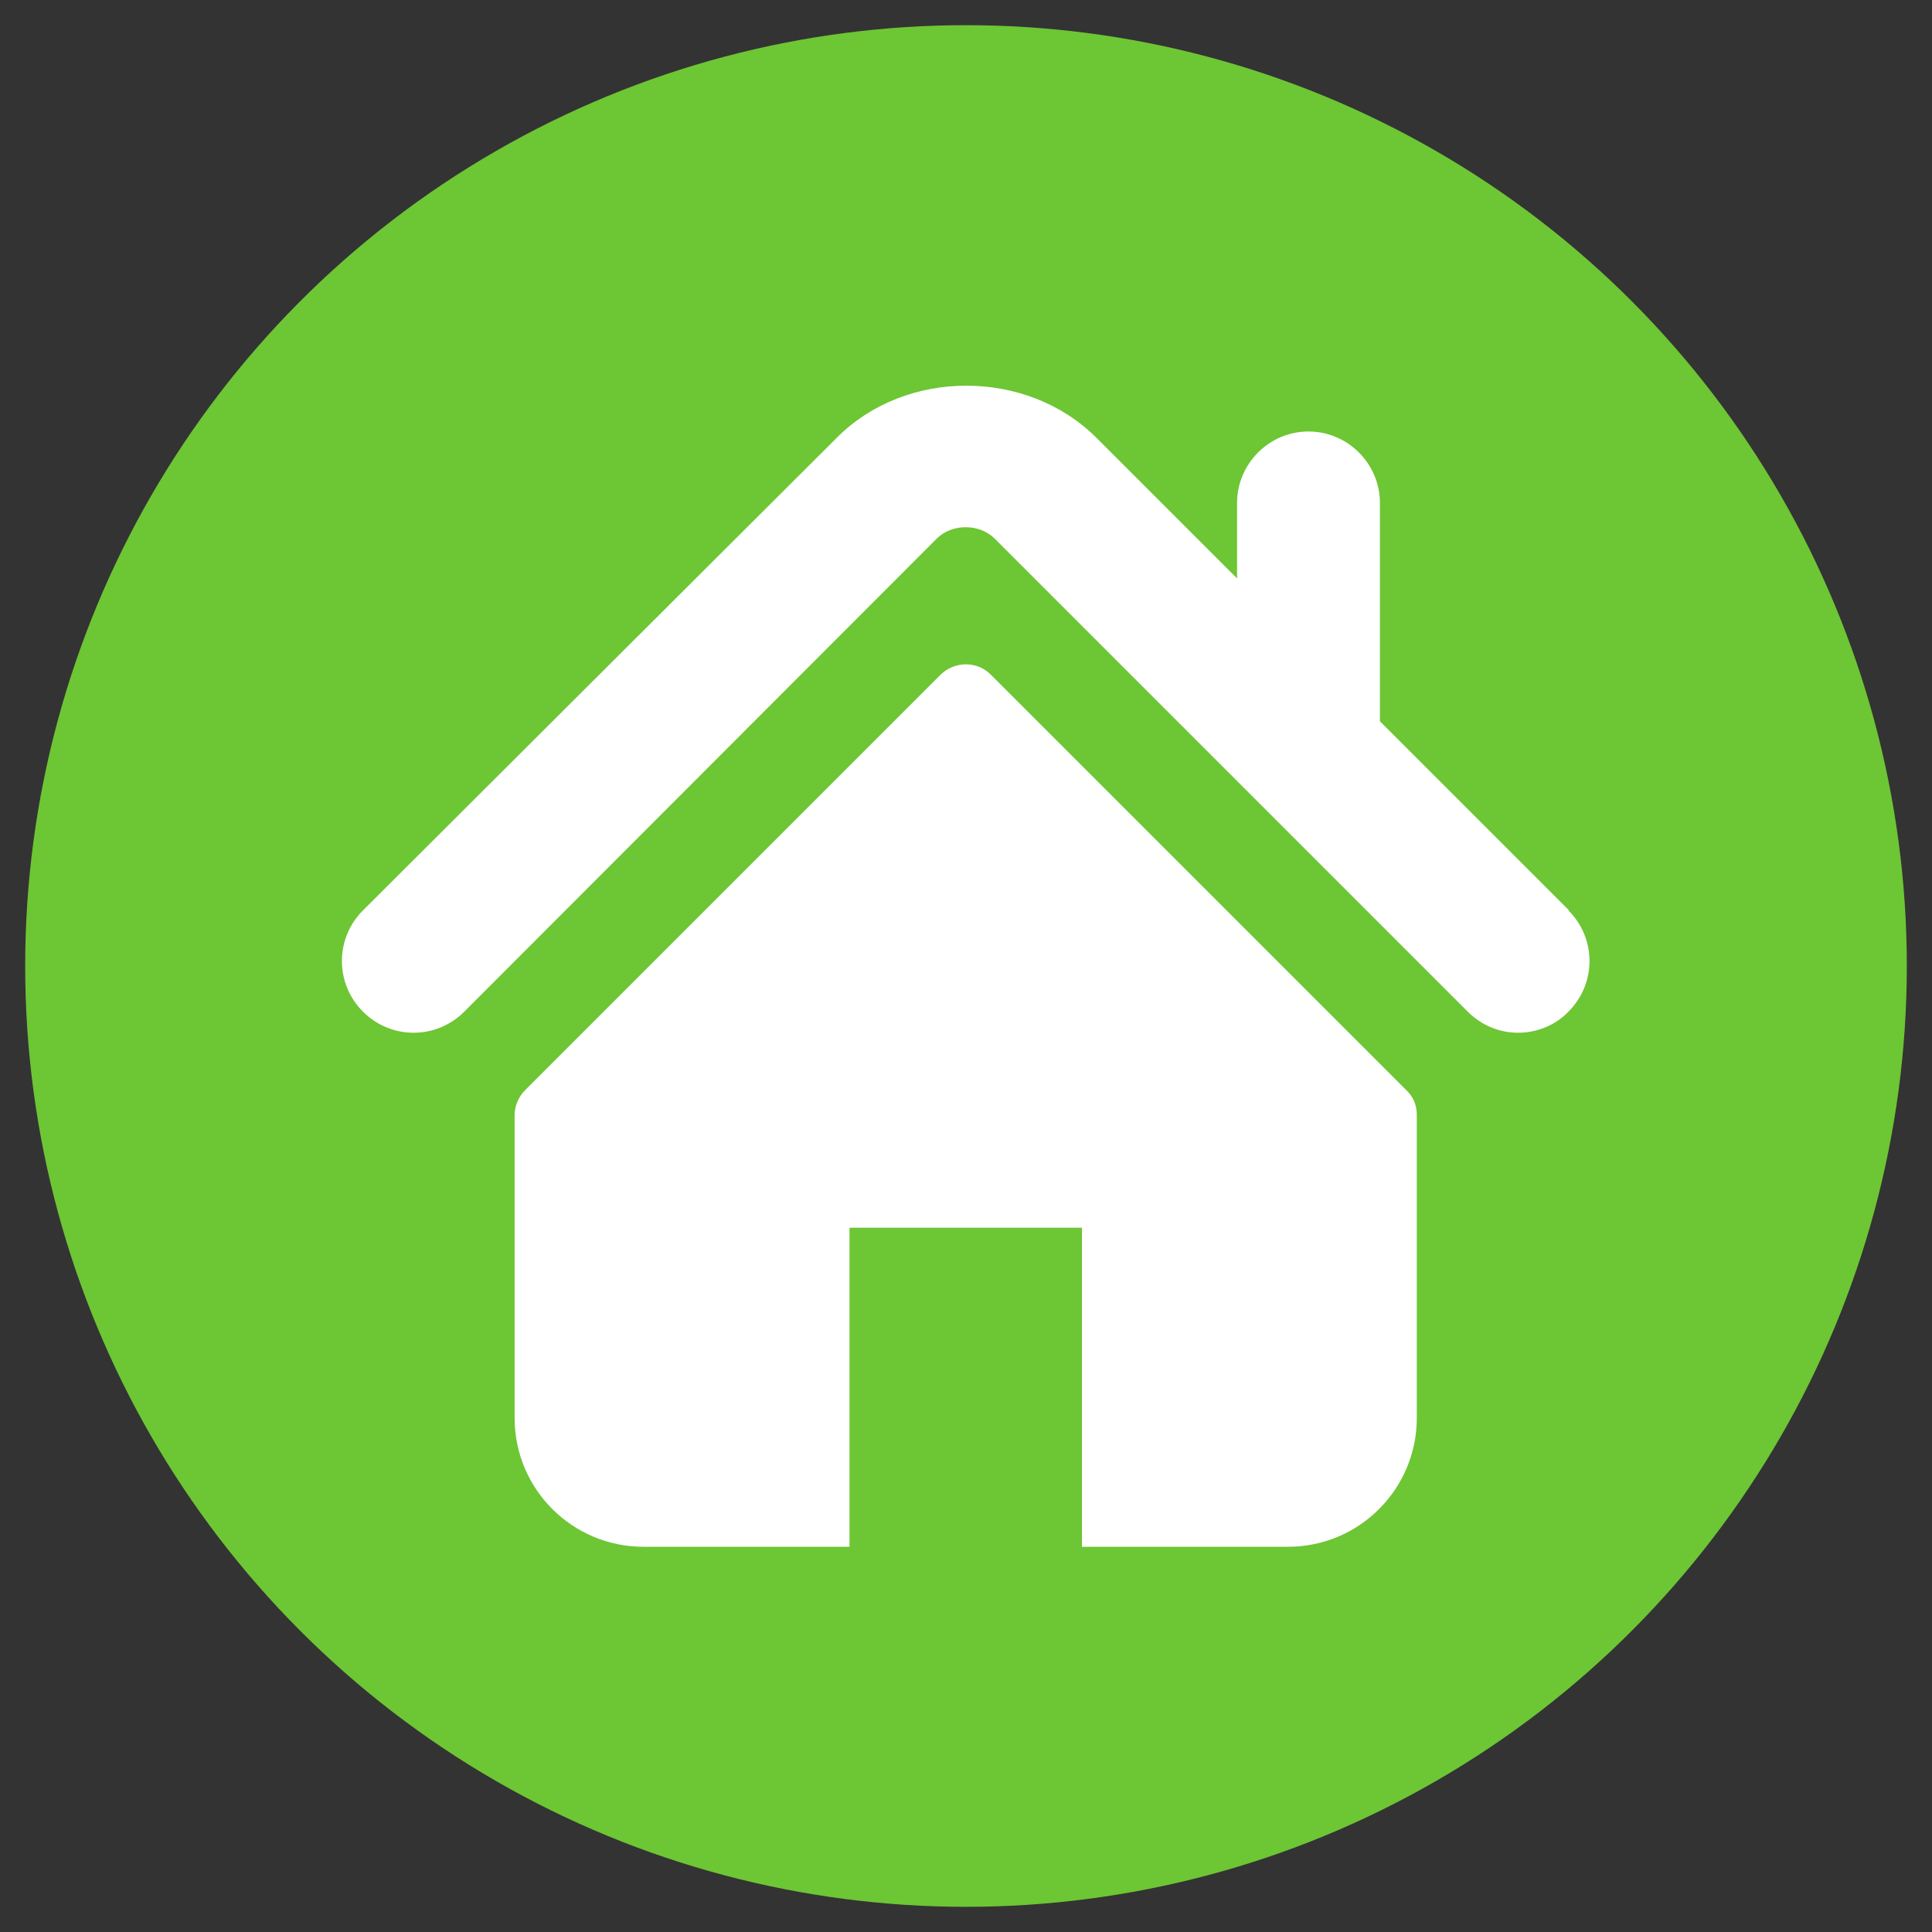
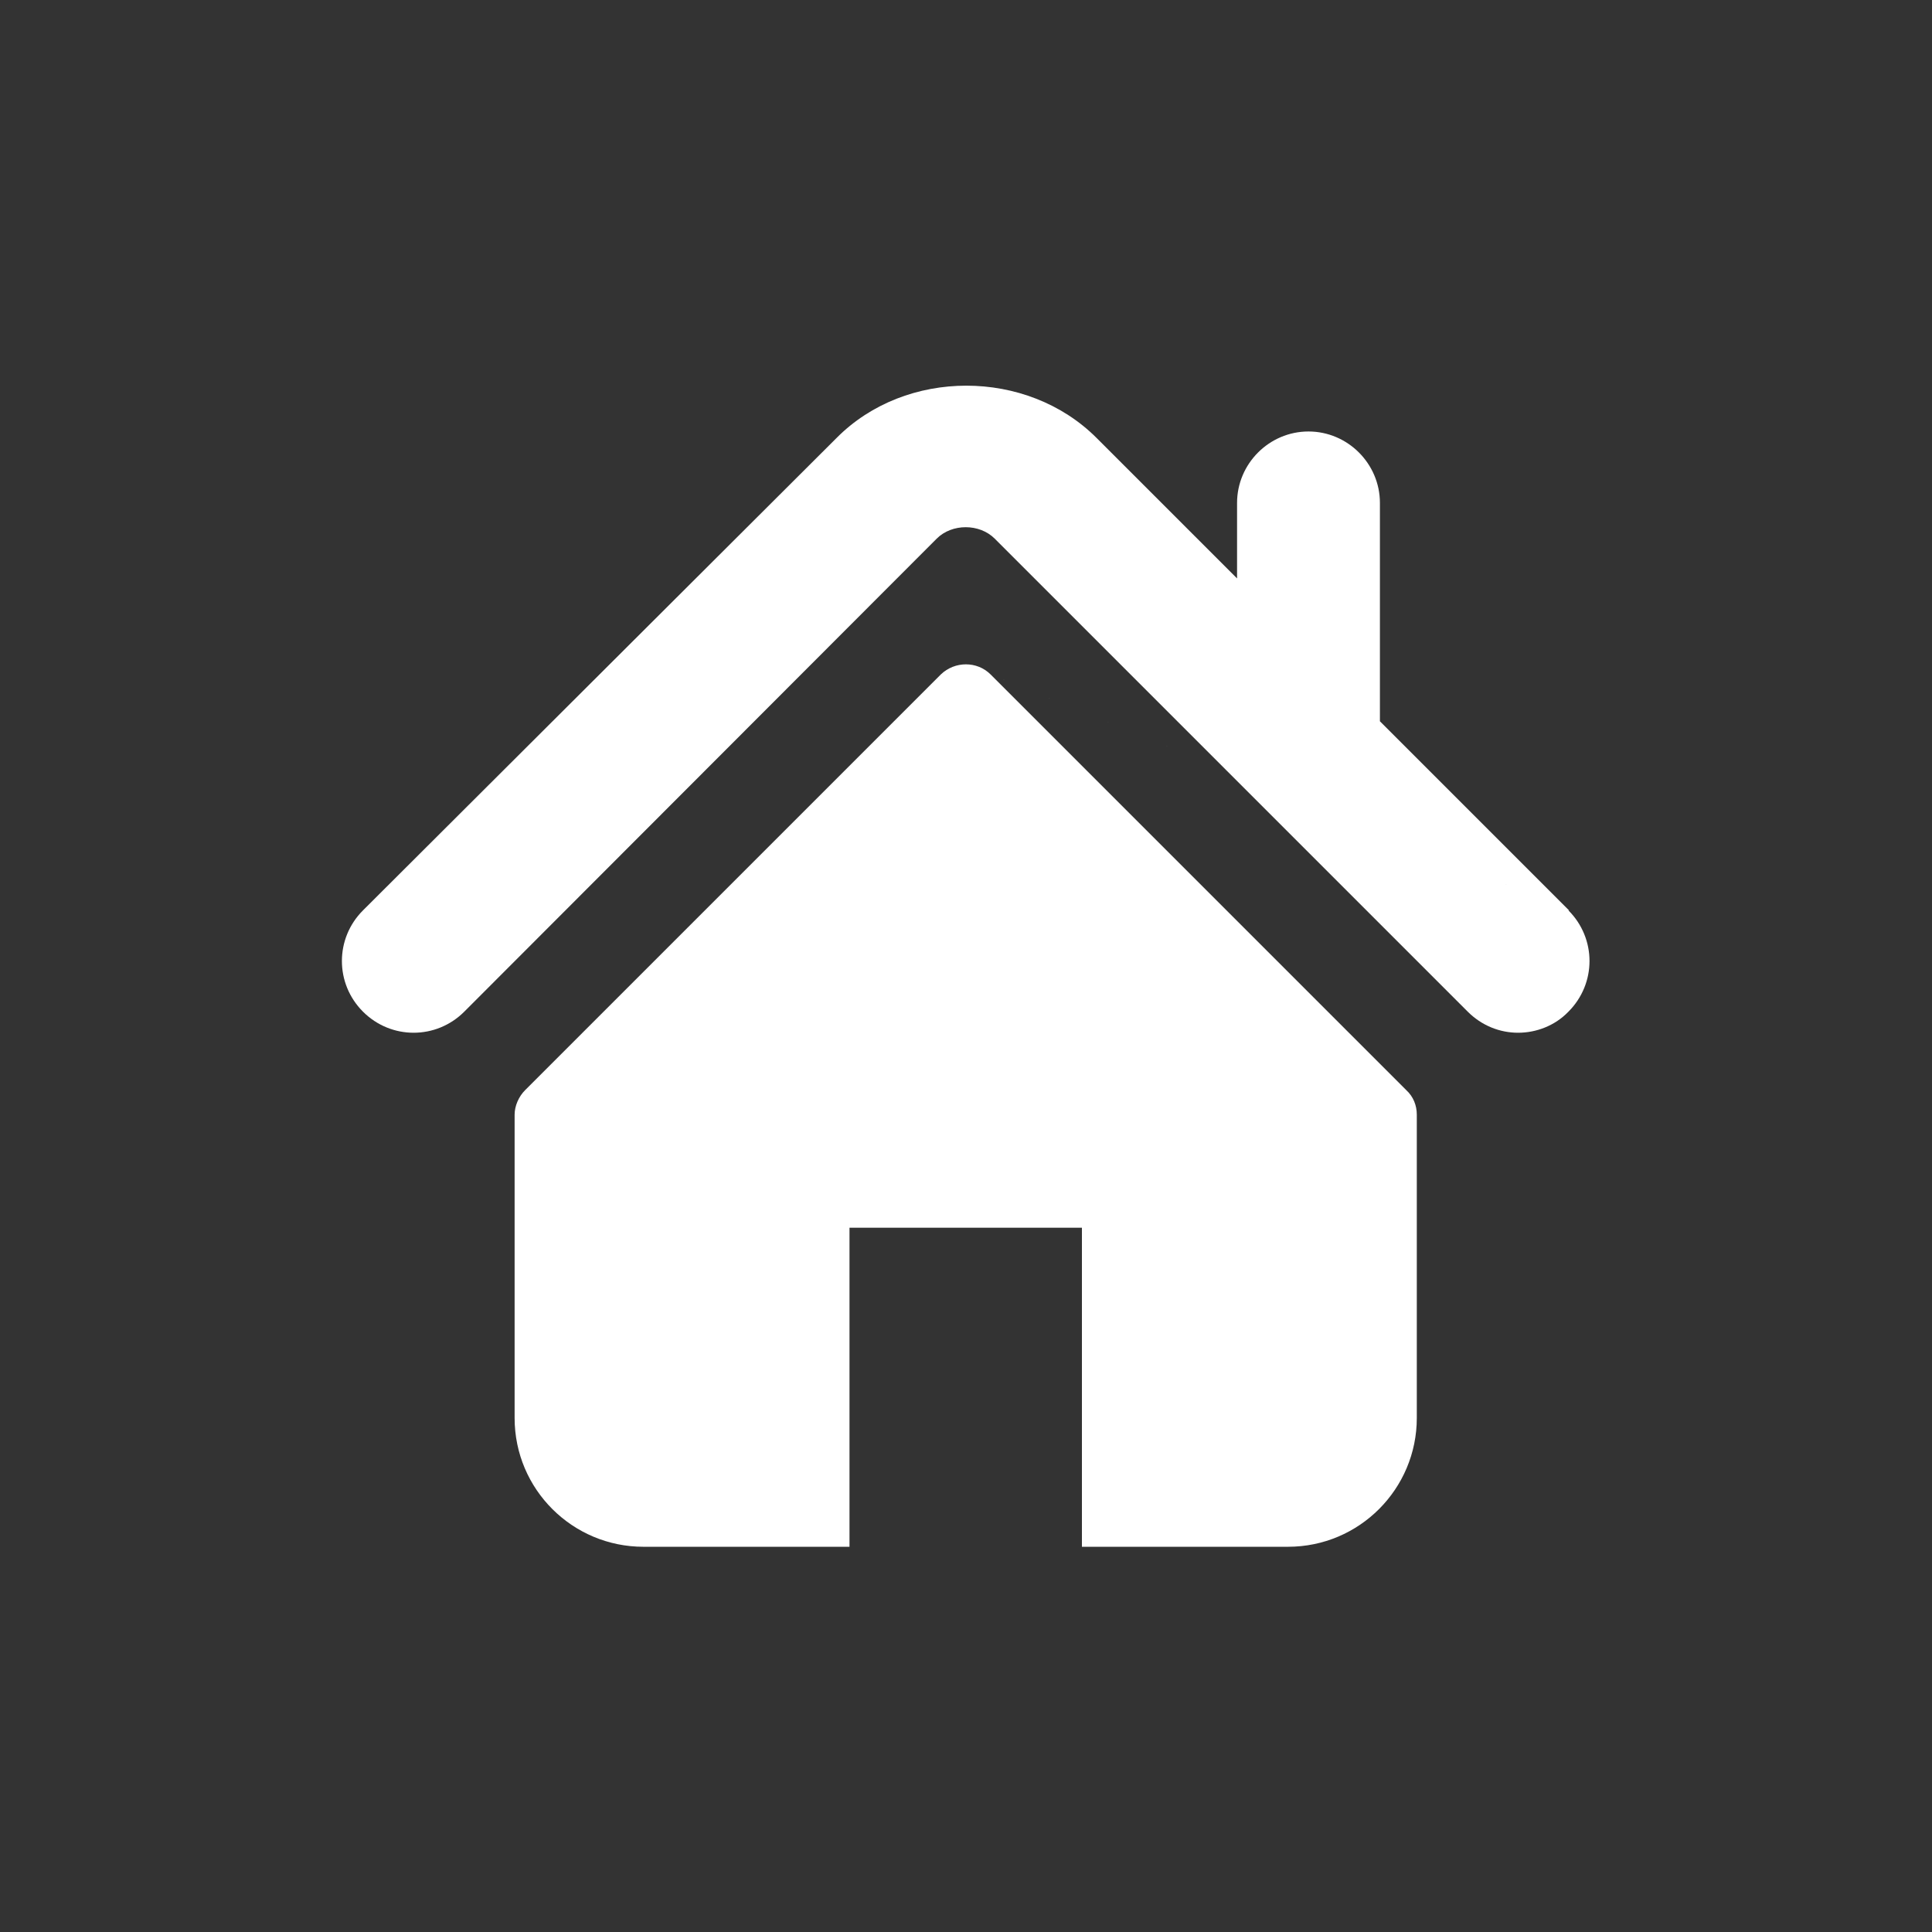
<svg xmlns="http://www.w3.org/2000/svg" id="Layer_1" viewBox="0 0 33 33">
  <rect x="0" y="0" width="33" height="33" fill="#333333" stroke="none" />
  <defs>
    <style>.cls-1{fill:#fff;}.cls-2{fill:#6dc634;}</style>
  </defs>
-   <circle class="cls-2" cx="16.5" cy="16.5" r="16.07" />
  <path class="cls-1" d="M26.8,15.55l-3.23-3.23v-3.73c0-.67-.55-1.22-1.22-1.22s-1.22.55-1.22,1.22v1.29l-2.4-2.4c-1.19-1.19-3.26-1.19-4.44,0L6.2,15.55c-.48.48-.48,1.25,0,1.73.48.48,1.25.48,1.73,0l8.07-8.08c.26-.26.73-.26.99,0l8.08,8.08c.24.24.55.36.86.36s.63-.12.86-.36c.48-.48.48-1.25,0-1.73h0ZM26.8,15.55,16.92,11.52c-.23-.23-.61-.23-.85,0l-7.1,7.1c-.11.11-.18.27-.18.42v5.18c0,1.22.99,2.2,2.2,2.2h3.52v-5.45h3.97v5.45h3.52c1.22,0,2.2-.99,2.2-2.2v-5.18c0-.16-.06-.31-.18-.42l-7.1-7.1ZM16.92,11.52" />
</svg>